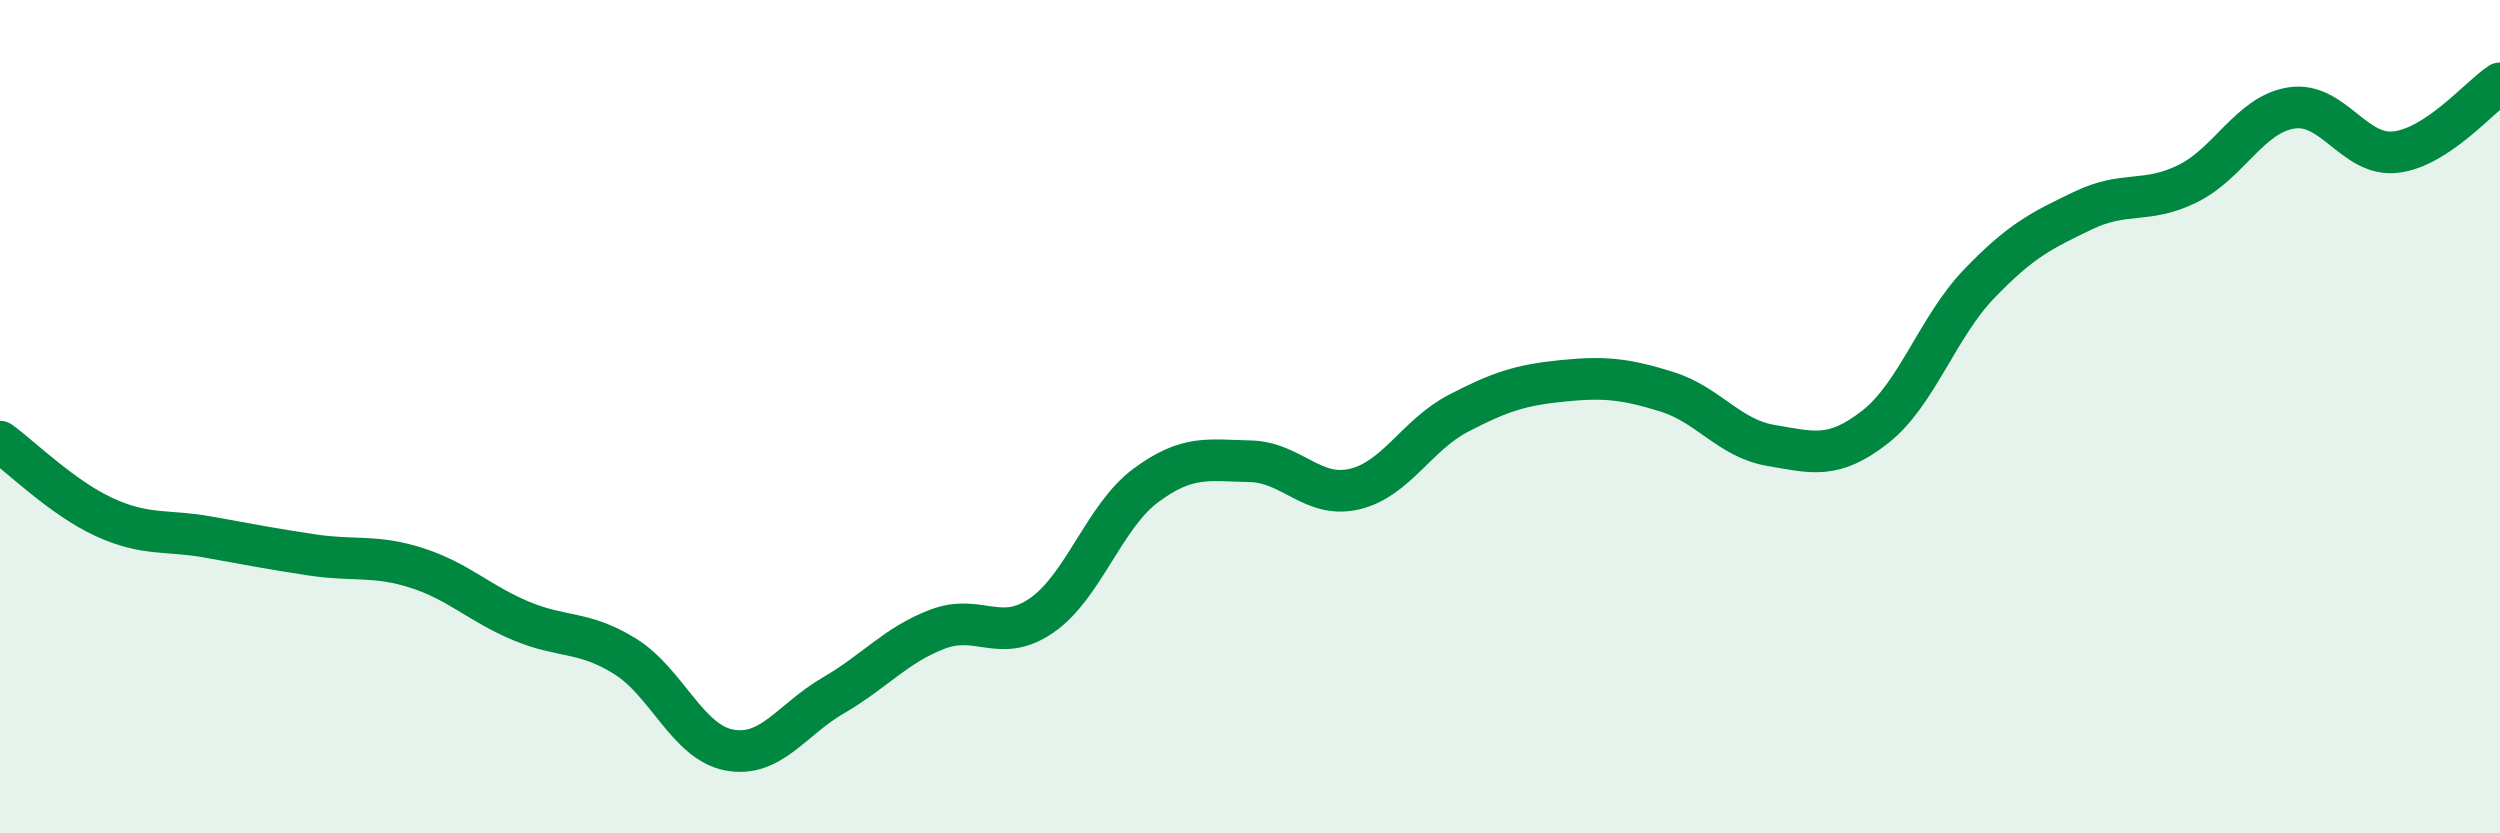
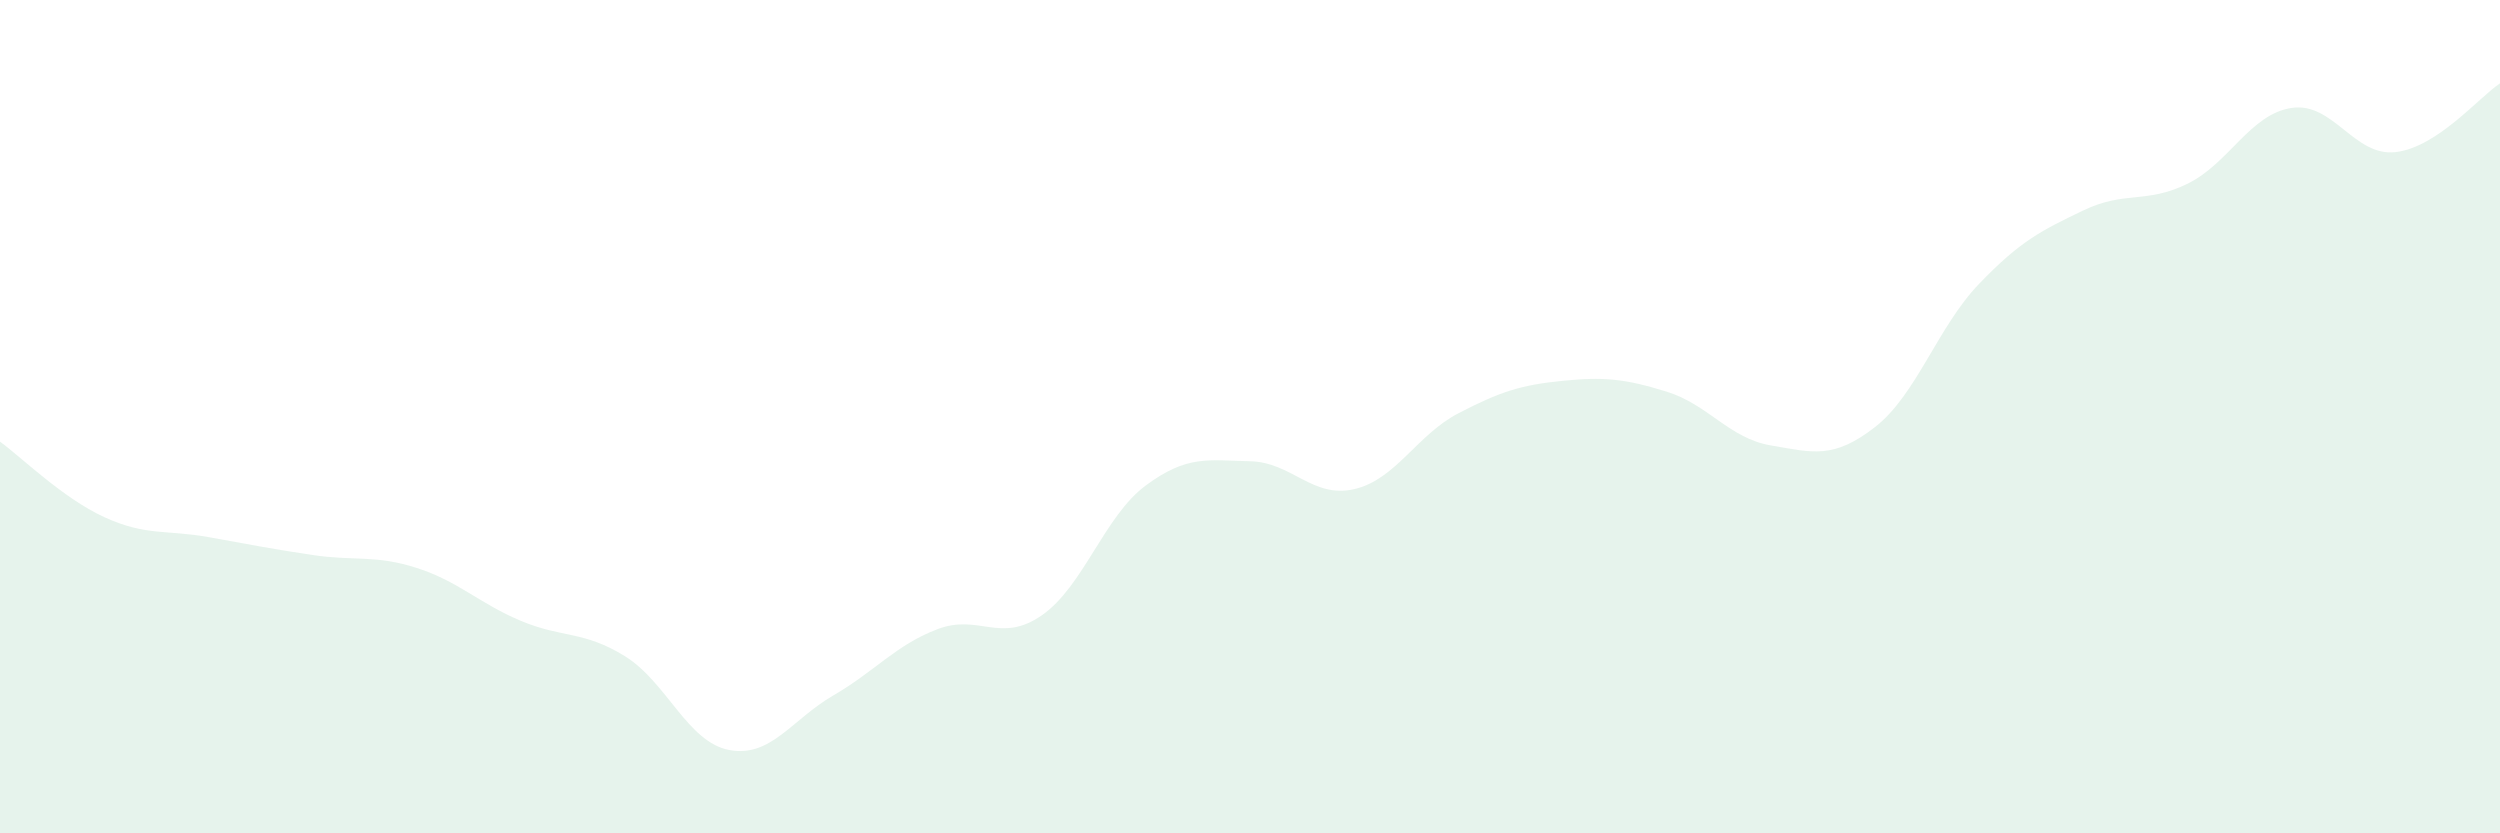
<svg xmlns="http://www.w3.org/2000/svg" width="60" height="20" viewBox="0 0 60 20">
  <path d="M 0,10.6 C 0.5,10.96 1.5,11.95 2.5,12.41 C 3.5,12.87 4,12.71 5,12.89 C 6,13.07 6.5,13.17 7.5,13.32 C 8.5,13.47 9,13.31 10,13.63 C 11,13.95 11.5,14.48 12.5,14.9 C 13.5,15.32 14,15.13 15,15.75 C 16,16.37 16.5,17.81 17.5,18 C 18.5,18.19 19,17.27 20,16.69 C 21,16.11 21.5,15.48 22.5,15.1 C 23.5,14.72 24,15.46 25,14.77 C 26,14.08 26.5,12.39 27.5,11.65 C 28.5,10.91 29,11.05 30,11.07 C 31,11.09 31.5,11.97 32.5,11.74 C 33.5,11.51 34,10.44 35,9.92 C 36,9.4 36.5,9.24 37.5,9.14 C 38.5,9.04 39,9.09 40,9.4 C 41,9.71 41.5,10.52 42.5,10.69 C 43.5,10.86 44,11.03 45,10.25 C 46,9.47 46.5,7.85 47.5,6.81 C 48.5,5.77 49,5.53 50,5.05 C 51,4.57 51.5,4.9 52.5,4.41 C 53.5,3.92 54,2.74 55,2.59 C 56,2.44 56.5,3.77 57.5,3.65 C 58.5,3.53 59.5,2.33 60,2L60 20L0 20Z" fill="#008740" opacity="0.1" stroke-linecap="round" stroke-linejoin="round" />
-   <path d="M 0,10.6 C 0.5,10.96 1.5,11.95 2.5,12.41 C 3.5,12.87 4,12.71 5,12.89 C 6,13.07 6.5,13.17 7.5,13.32 C 8.5,13.47 9,13.31 10,13.63 C 11,13.95 11.5,14.48 12.5,14.9 C 13.5,15.32 14,15.13 15,15.75 C 16,16.37 16.5,17.81 17.5,18 C 18.5,18.19 19,17.27 20,16.69 C 21,16.11 21.5,15.48 22.5,15.1 C 23.5,14.72 24,15.46 25,14.77 C 26,14.08 26.5,12.39 27.5,11.65 C 28.5,10.91 29,11.05 30,11.07 C 31,11.09 31.5,11.97 32.5,11.74 C 33.5,11.51 34,10.44 35,9.92 C 36,9.4 36.5,9.24 37.5,9.14 C 38.5,9.04 39,9.09 40,9.4 C 41,9.71 41.5,10.52 42.5,10.69 C 43.5,10.86 44,11.03 45,10.25 C 46,9.47 46.5,7.85 47.5,6.81 C 48.5,5.77 49,5.53 50,5.05 C 51,4.57 51.5,4.9 52.5,4.41 C 53.5,3.92 54,2.74 55,2.59 C 56,2.44 56.5,3.77 57.5,3.65 C 58.5,3.53 59.5,2.33 60,2" stroke="#008740" stroke-width="1" fill="none" stroke-linecap="round" stroke-linejoin="round" />
</svg>